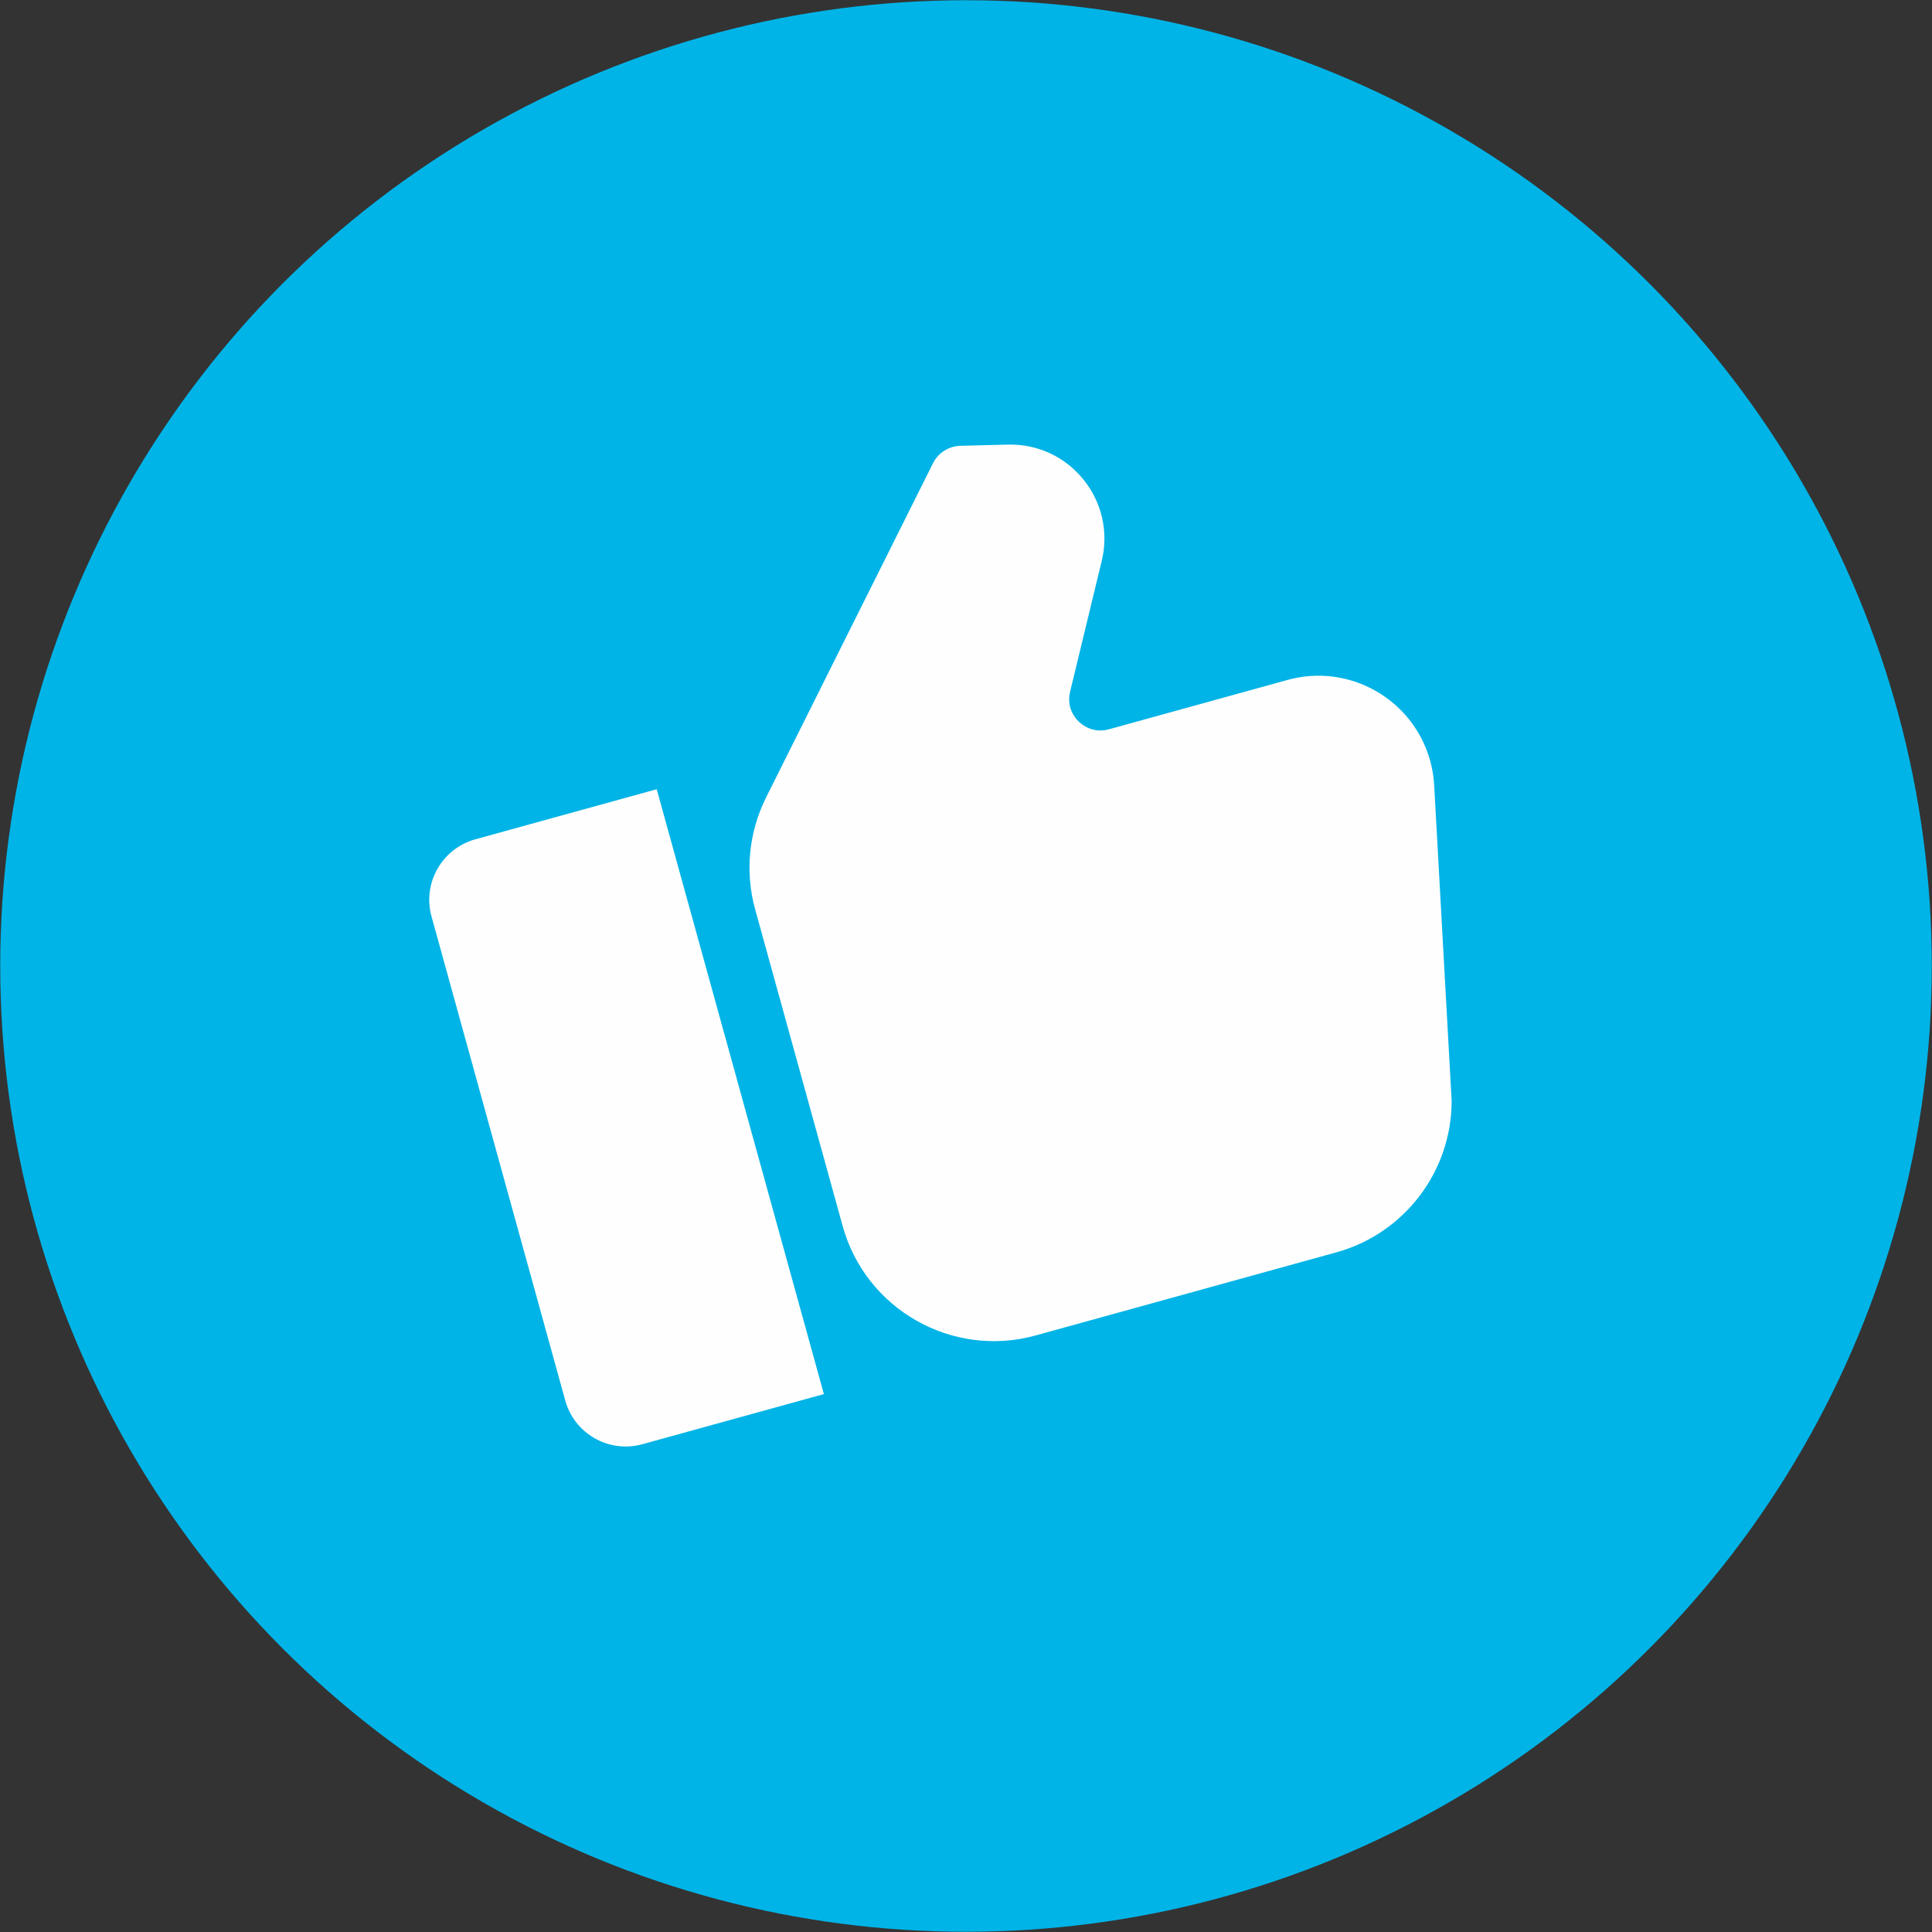
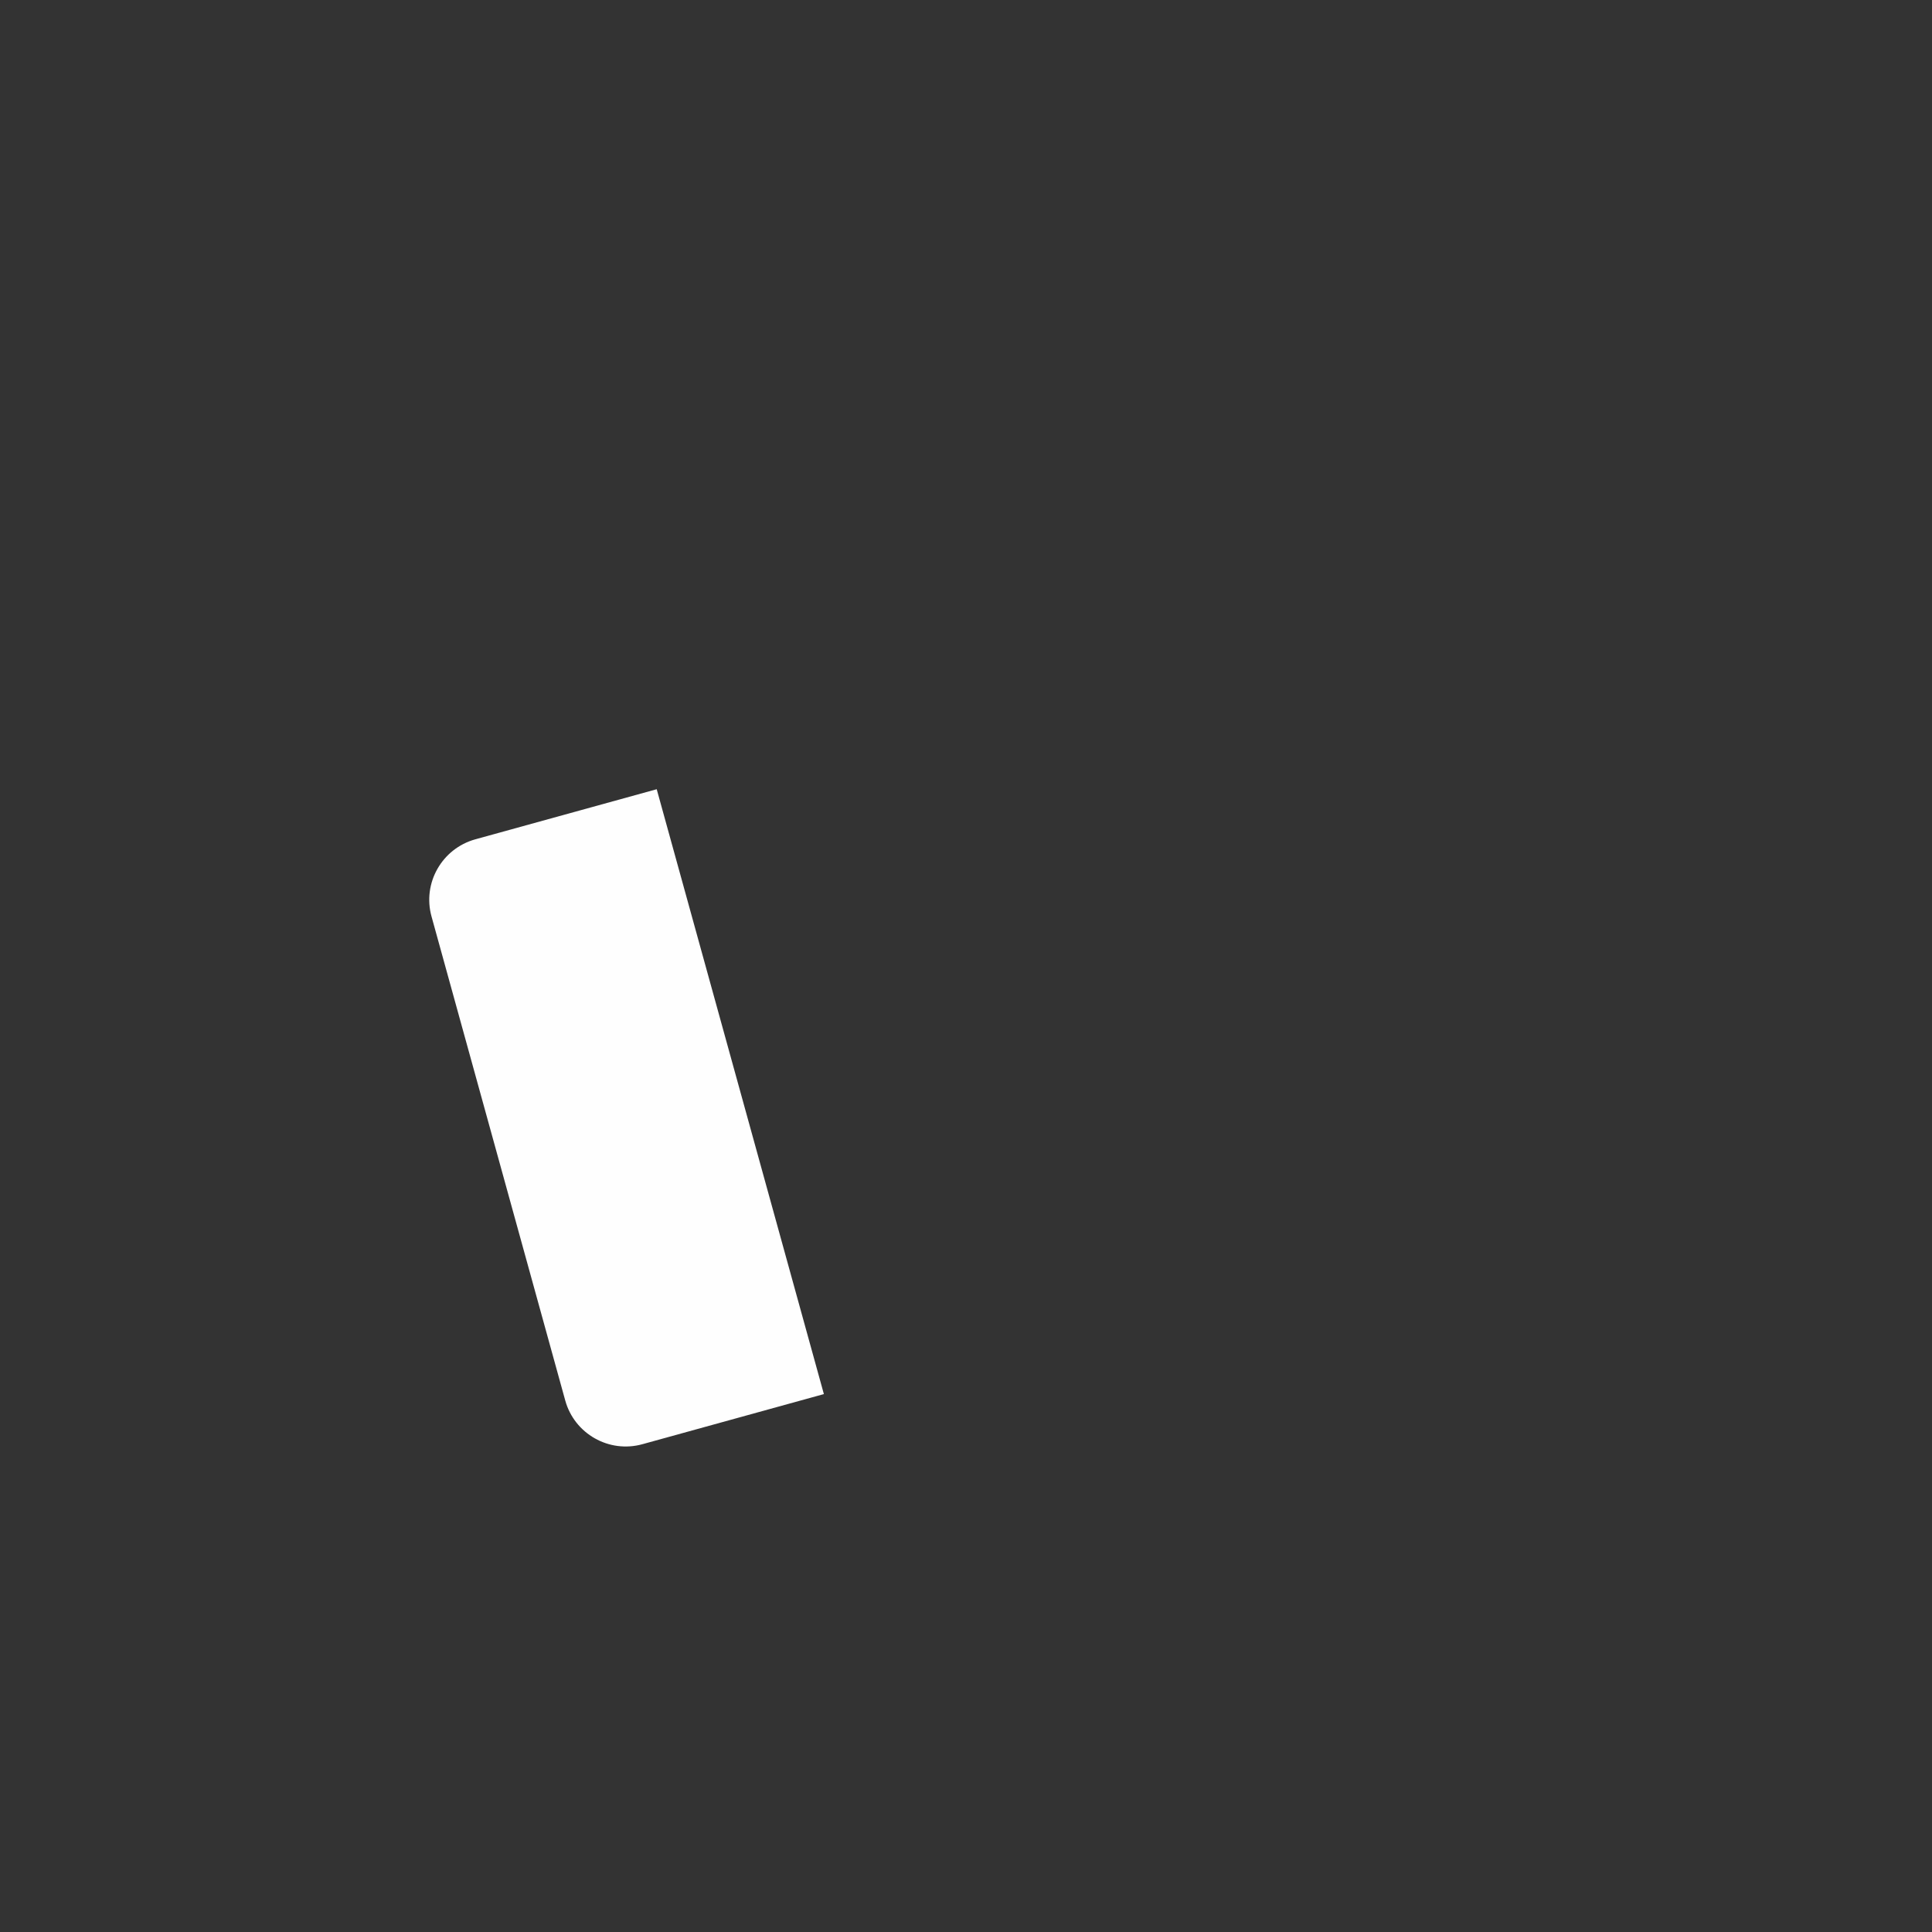
<svg xmlns="http://www.w3.org/2000/svg" viewBox="0 0 178.9 178.9">
  <rect x="0" y="0" width="178.9" height="178.9" fill="#333333" stroke="none" />
  <defs>
    <style>.d{fill:#00b4e7;}.e{fill:#fefefe;}</style>
  </defs>
  <g id="a" />
  <g id="b">
    <g id="c">
      <g>
-         <circle class="d" cx="89.45" cy="89.45" r="89.43" />
        <g>
-           <path class="e" d="M39.96,84.87l12.38,44.81c.85,3.09,4.06,4.91,7.15,4.05l16.8-4.64-15.48-56.01-16.8,4.64c-3.09,.86-4.91,4.06-4.05,7.15Z" />
-           <path class="e" d="M119.23,62.96l-16.54,4.57c-1.45,.4-2.44-.37-2.8-.71-.36-.35-1.15-1.31-.8-2.77l2.93-12.12c.64-2.65,.03-5.39-1.69-7.52-1.72-2.13-4.27-3.31-7-3.24l-4.4,.11c-1.07,.03-2.04,.64-2.53,1.6l-15.47,30.98c-1.6,3.22-1.96,6.9-1,10.36l8.1,29.31c2.13,7.72,10.15,12.27,17.87,10.13l27.86-7.7c6.29-1.74,10.67-7.51,10.66-14.03l-1.61-29.09c-.04-.81-.16-1.62-.38-2.4-1.58-5.7-7.5-9.06-13.2-7.48h0Z" />
+           <path class="e" d="M39.96,84.87l12.38,44.81c.85,3.09,4.06,4.91,7.15,4.05l16.8-4.64-15.48-56.01-16.8,4.64c-3.09,.86-4.91,4.06-4.05,7.15" />
        </g>
      </g>
    </g>
  </g>
</svg>